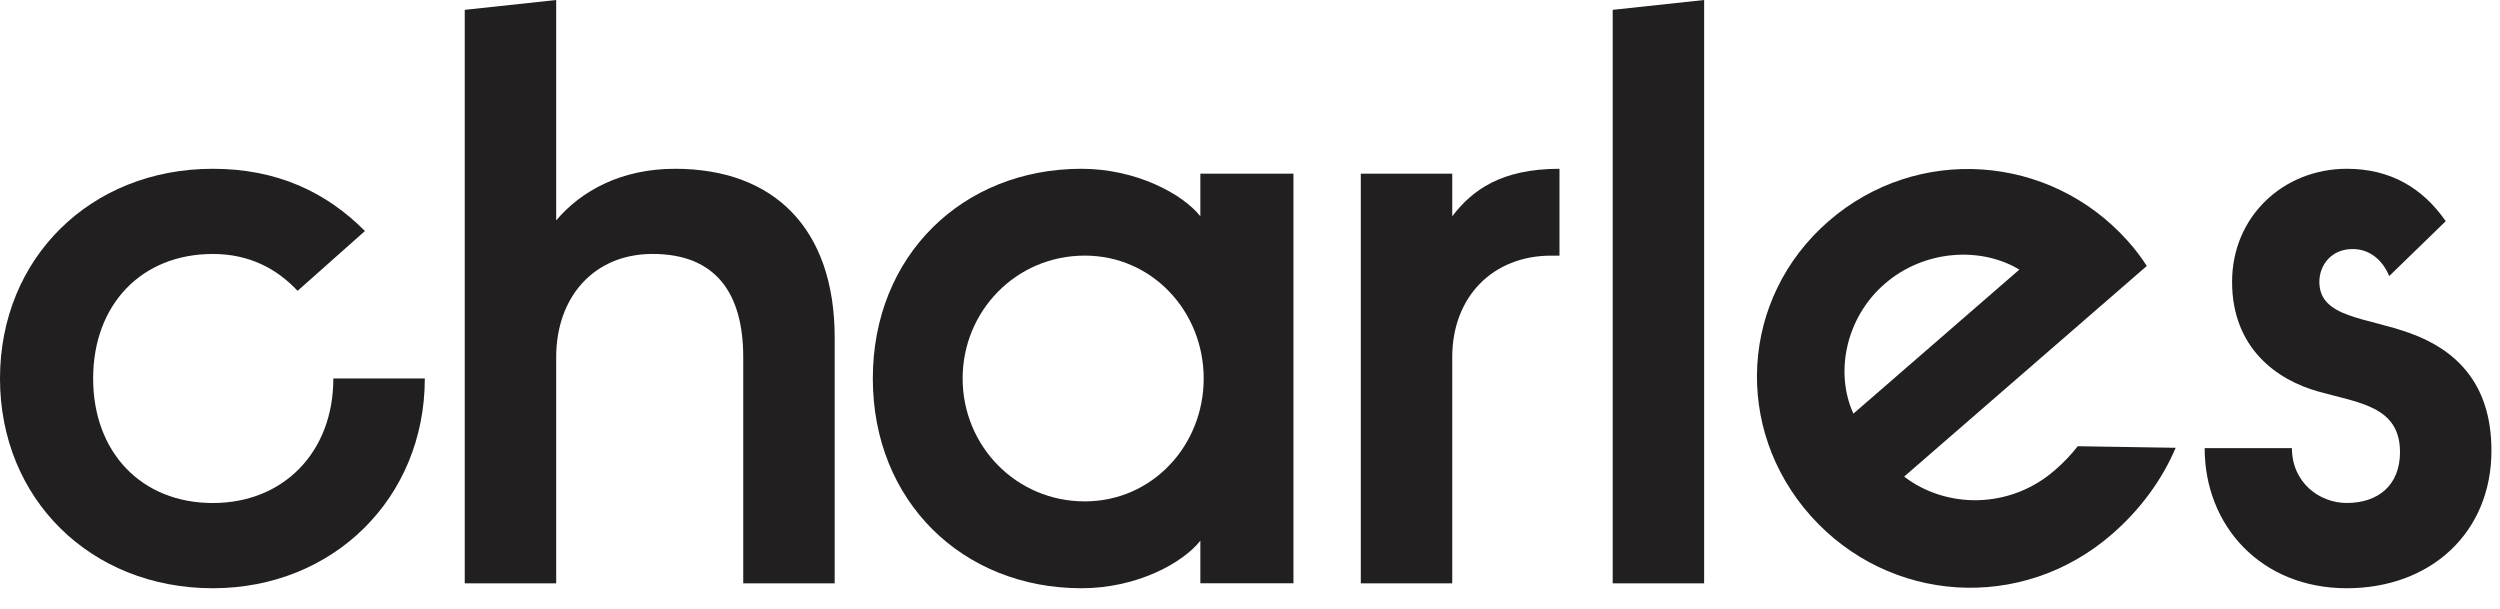
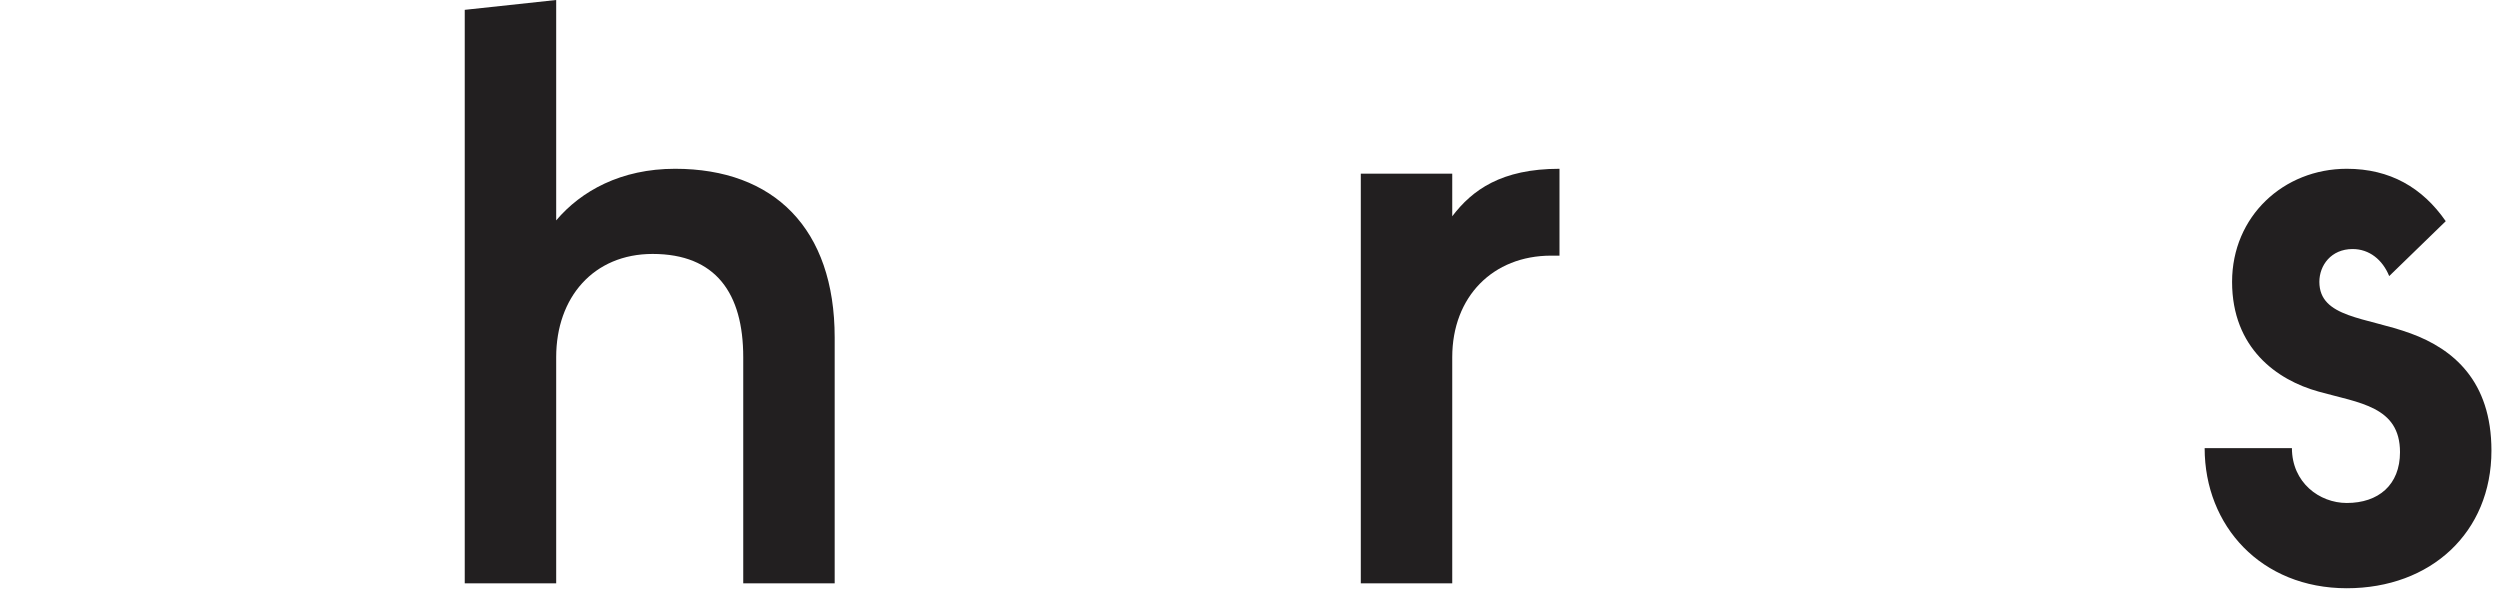
<svg xmlns="http://www.w3.org/2000/svg" width="78" height="19" viewBox="0 0 78 19" fill="none">
  <path d="M42.457 5.419H45.31V6.748C45.932 5.93 46.84 5.266 48.656 5.266V7.976H48.396C46.581 7.976 45.31 9.254 45.31 11.146V18.199H42.457V5.419Z" fill="#221F20" />
-   <path d="M50.316 0.307L53.169 0V18.199H50.316V0.307Z" fill="#221F20" />
-   <path d="M59.409 14.87C60.722 15.876 62.706 15.891 64.107 14.674C64.371 14.447 64.612 14.196 64.826 13.922L67.881 13.971C67.462 14.957 66.79 15.888 65.891 16.669C63.068 19.119 58.935 18.824 56.5 16.101C54.065 13.377 54.291 9.298 57.054 6.899C59.818 4.5 63.952 4.795 66.386 7.518C66.605 7.762 66.804 8.022 66.98 8.298L59.409 14.87ZM57.826 12.906L63.003 8.412C61.8 7.685 60.029 7.791 58.803 8.856C57.577 9.92 57.246 11.638 57.826 12.906Z" fill="#221F20" />
  <path d="M71.508 13.981C71.508 15.055 72.364 15.693 73.22 15.693C74.206 15.693 74.88 15.131 74.88 14.108C74.88 12.677 73.609 12.575 72.338 12.217C71.042 11.859 69.641 10.862 69.641 8.793C69.641 6.748 71.249 5.266 73.22 5.266C74.569 5.266 75.58 5.853 76.307 6.901L74.543 8.614C74.336 8.102 73.921 7.77 73.402 7.77C72.728 7.77 72.364 8.282 72.364 8.793C72.364 9.918 73.817 9.892 75.217 10.404C76.54 10.889 77.733 11.886 77.733 14.059C77.733 16.615 75.84 18.353 73.22 18.353C70.549 18.353 68.785 16.41 68.785 13.982L71.508 13.981Z" fill="#221F20" />
-   <path d="M6.64 15.694C8.844 15.694 10.4 14.11 10.4 11.809H13.254C13.254 15.541 10.4 18.353 6.64 18.353C2.827 18.353 0 15.566 0 11.809C0 8.052 2.827 5.266 6.64 5.266C8.663 5.266 10.193 6.007 11.386 7.208L9.285 9.074C8.637 8.384 7.781 7.924 6.64 7.924C4.409 7.924 2.906 9.509 2.906 11.809C2.906 14.11 4.409 15.694 6.64 15.694Z" fill="#221F20" />
  <path d="M14.5 0.307L17.353 0V6.876C18.132 5.956 19.376 5.266 21.062 5.266C24.148 5.266 26.042 7.131 26.042 10.531V18.199H23.189V11.144C23.189 9.15 22.333 7.923 20.361 7.923C18.52 7.923 17.353 9.278 17.353 11.144V18.199H14.5V0.307Z" fill="#221F20" />
-   <path d="M40.356 5.418V18.198H37.451V16.87C36.907 17.56 35.48 18.353 33.742 18.353C30.034 18.353 27.232 15.643 27.232 11.809C27.232 7.975 30.034 5.266 33.742 5.266C35.454 5.266 36.907 6.058 37.451 6.748V5.418H40.356ZM33.846 7.975C31.694 7.975 30.034 9.713 30.034 11.809C30.034 13.905 31.694 15.643 33.846 15.643C35.947 15.643 37.555 13.905 37.555 11.809C37.555 9.713 35.947 7.975 33.846 7.975Z" fill="#221F20" />
</svg>